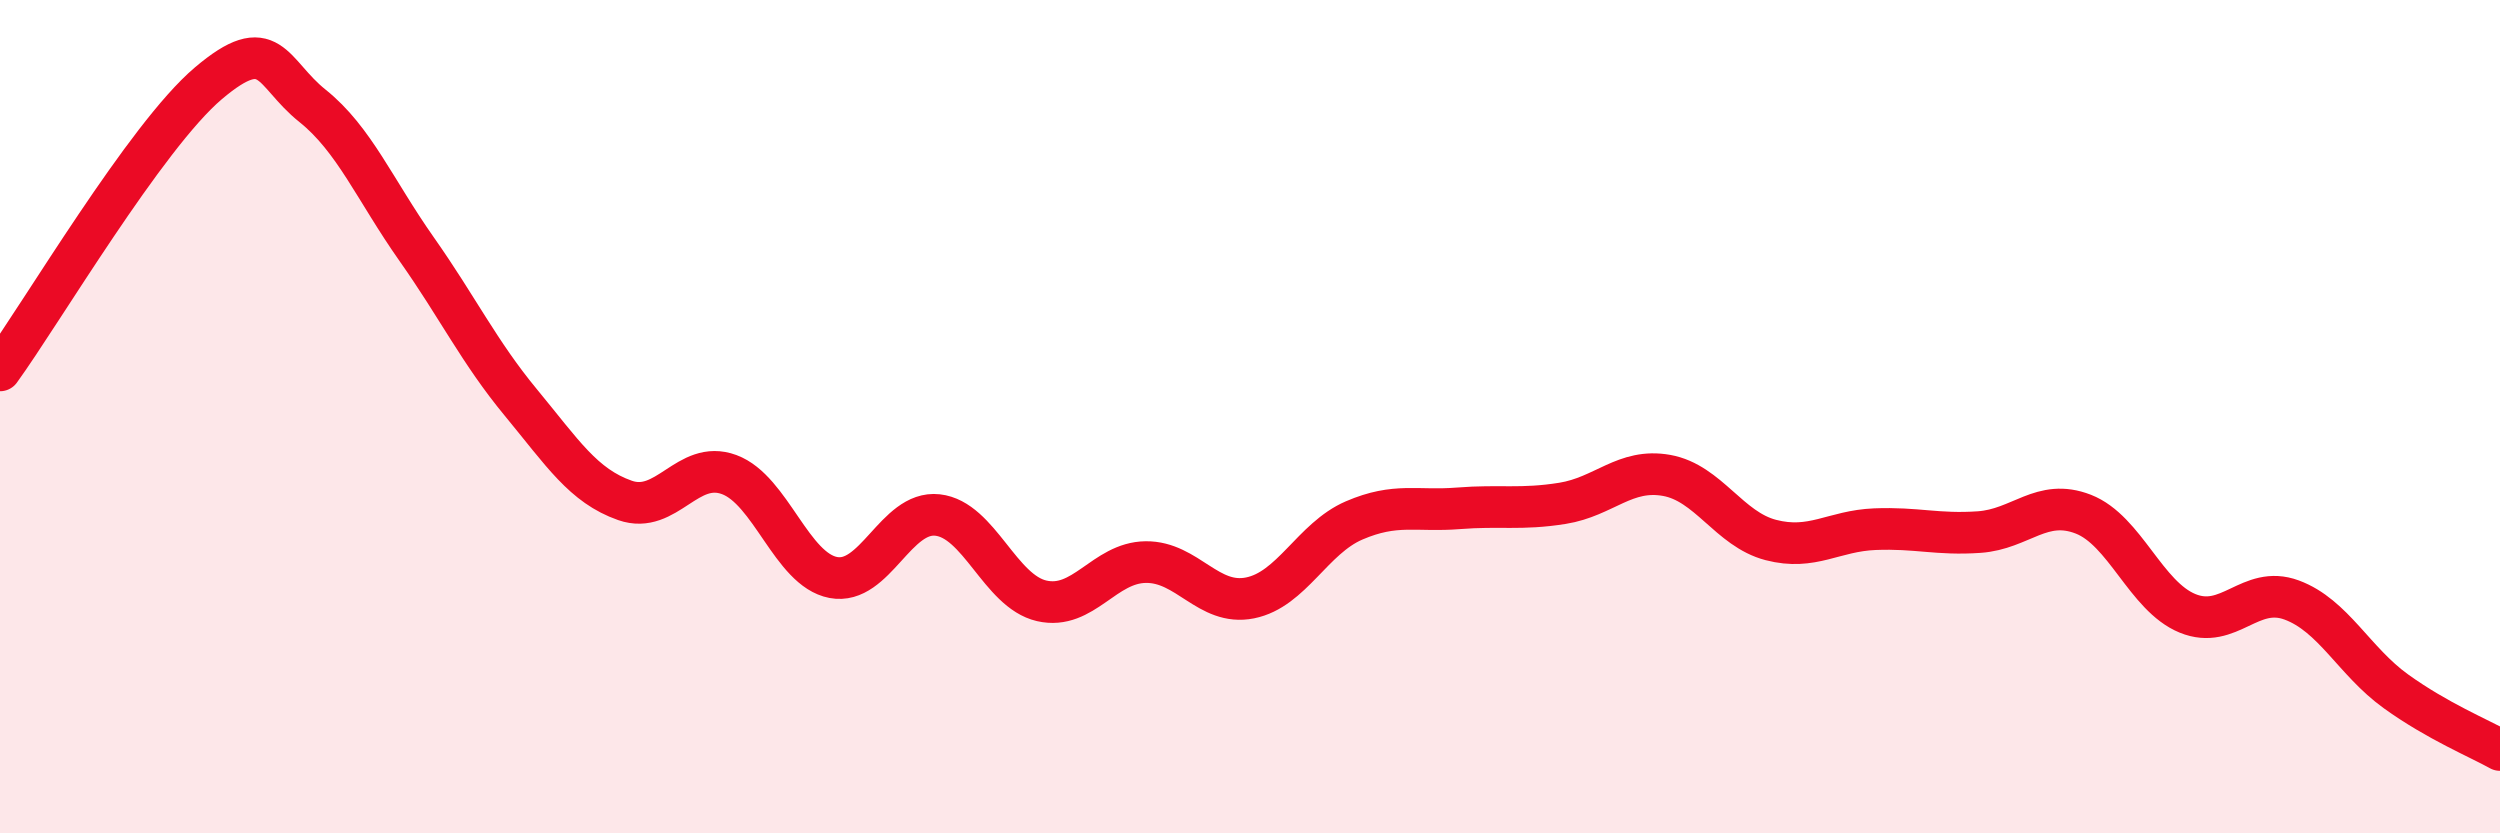
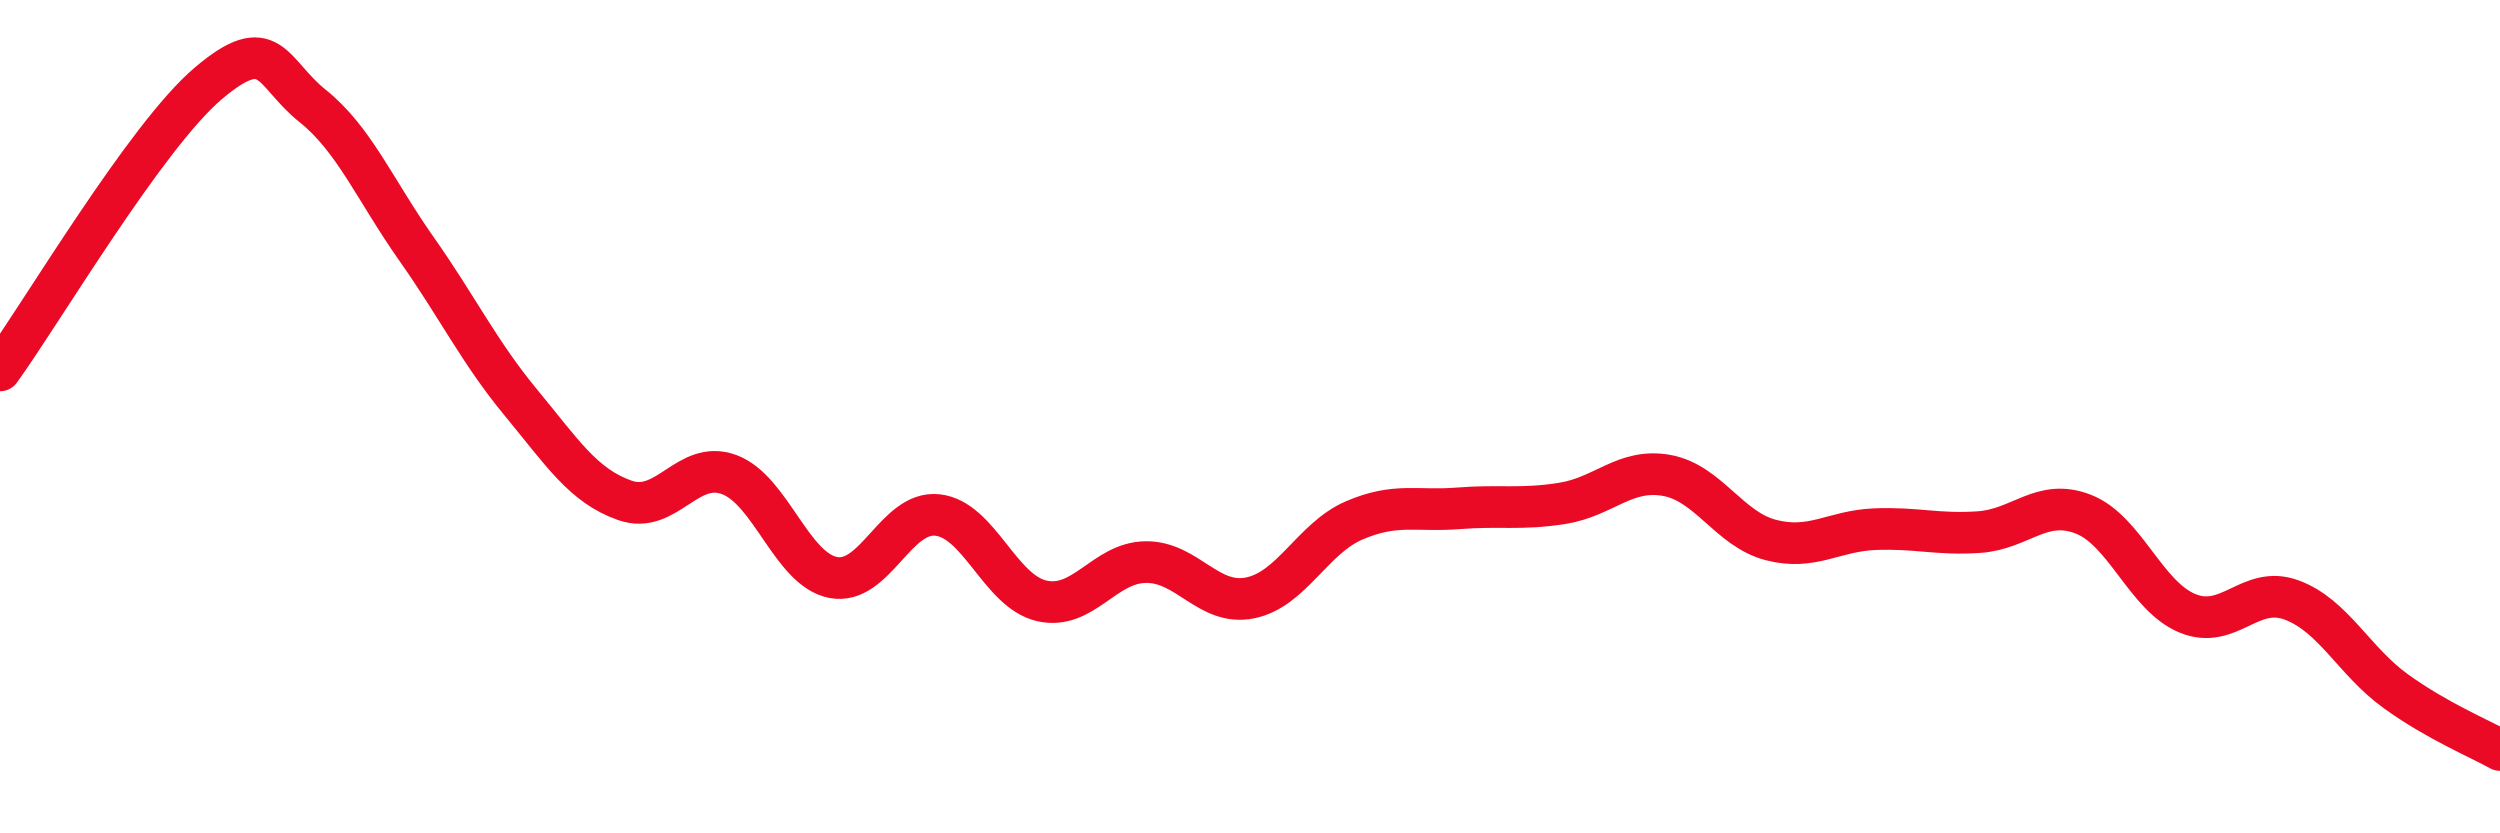
<svg xmlns="http://www.w3.org/2000/svg" width="60" height="20" viewBox="0 0 60 20">
-   <path d="M 0,8.89 C 1,7.51 3.5,3.27 5,2 C 6.5,0.73 6.5,1.74 7.5,2.54 C 8.5,3.34 9,4.56 10,5.98 C 11,7.4 11.5,8.45 12.5,9.66 C 13.5,10.87 14,11.66 15,12.01 C 16,12.36 16.5,11.02 17.5,11.39 C 18.5,11.76 19,13.67 20,13.86 C 21,14.05 21.5,12.25 22.5,12.36 C 23.5,12.47 24,14.19 25,14.42 C 26,14.65 26.5,13.5 27.5,13.49 C 28.5,13.48 29,14.55 30,14.35 C 31,14.15 31.5,12.92 32.5,12.49 C 33.5,12.06 34,12.28 35,12.2 C 36,12.12 36.5,12.24 37.5,12.08 C 38.5,11.92 39,11.23 40,11.41 C 41,11.59 41.5,12.7 42.5,12.96 C 43.5,13.22 44,12.74 45,12.7 C 46,12.66 46.5,12.84 47.5,12.77 C 48.5,12.7 49,11.95 50,12.34 C 51,12.73 51.5,14.31 52.5,14.72 C 53.5,15.13 54,14.03 55,14.4 C 56,14.77 56.5,15.87 57.5,16.59 C 58.5,17.31 59.5,17.72 60,18L60 20L0 20Z" fill="#EB0A25" opacity="0.1" stroke-linecap="round" stroke-linejoin="round" />
  <path d="M 0,8.89 C 1,7.51 3.5,3.27 5,2 C 6.5,0.73 6.5,1.74 7.5,2.54 C 8.5,3.34 9,4.56 10,5.98 C 11,7.4 11.5,8.45 12.5,9.66 C 13.5,10.87 14,11.66 15,12.01 C 16,12.36 16.5,11.02 17.5,11.39 C 18.5,11.76 19,13.67 20,13.86 C 21,14.05 21.5,12.25 22.5,12.36 C 23.5,12.47 24,14.19 25,14.42 C 26,14.65 26.5,13.5 27.5,13.49 C 28.5,13.48 29,14.55 30,14.35 C 31,14.15 31.5,12.92 32.5,12.49 C 33.5,12.06 34,12.28 35,12.2 C 36,12.12 36.5,12.24 37.5,12.08 C 38.5,11.92 39,11.23 40,11.41 C 41,11.59 41.5,12.7 42.5,12.96 C 43.5,13.22 44,12.74 45,12.7 C 46,12.66 46.5,12.84 47.5,12.77 C 48.5,12.7 49,11.95 50,12.34 C 51,12.73 51.5,14.31 52.5,14.72 C 53.5,15.13 54,14.03 55,14.4 C 56,14.77 56.5,15.87 57.5,16.59 C 58.5,17.31 59.5,17.72 60,18" stroke="#EB0A25" stroke-width="1" fill="none" stroke-linecap="round" stroke-linejoin="round" />
</svg>